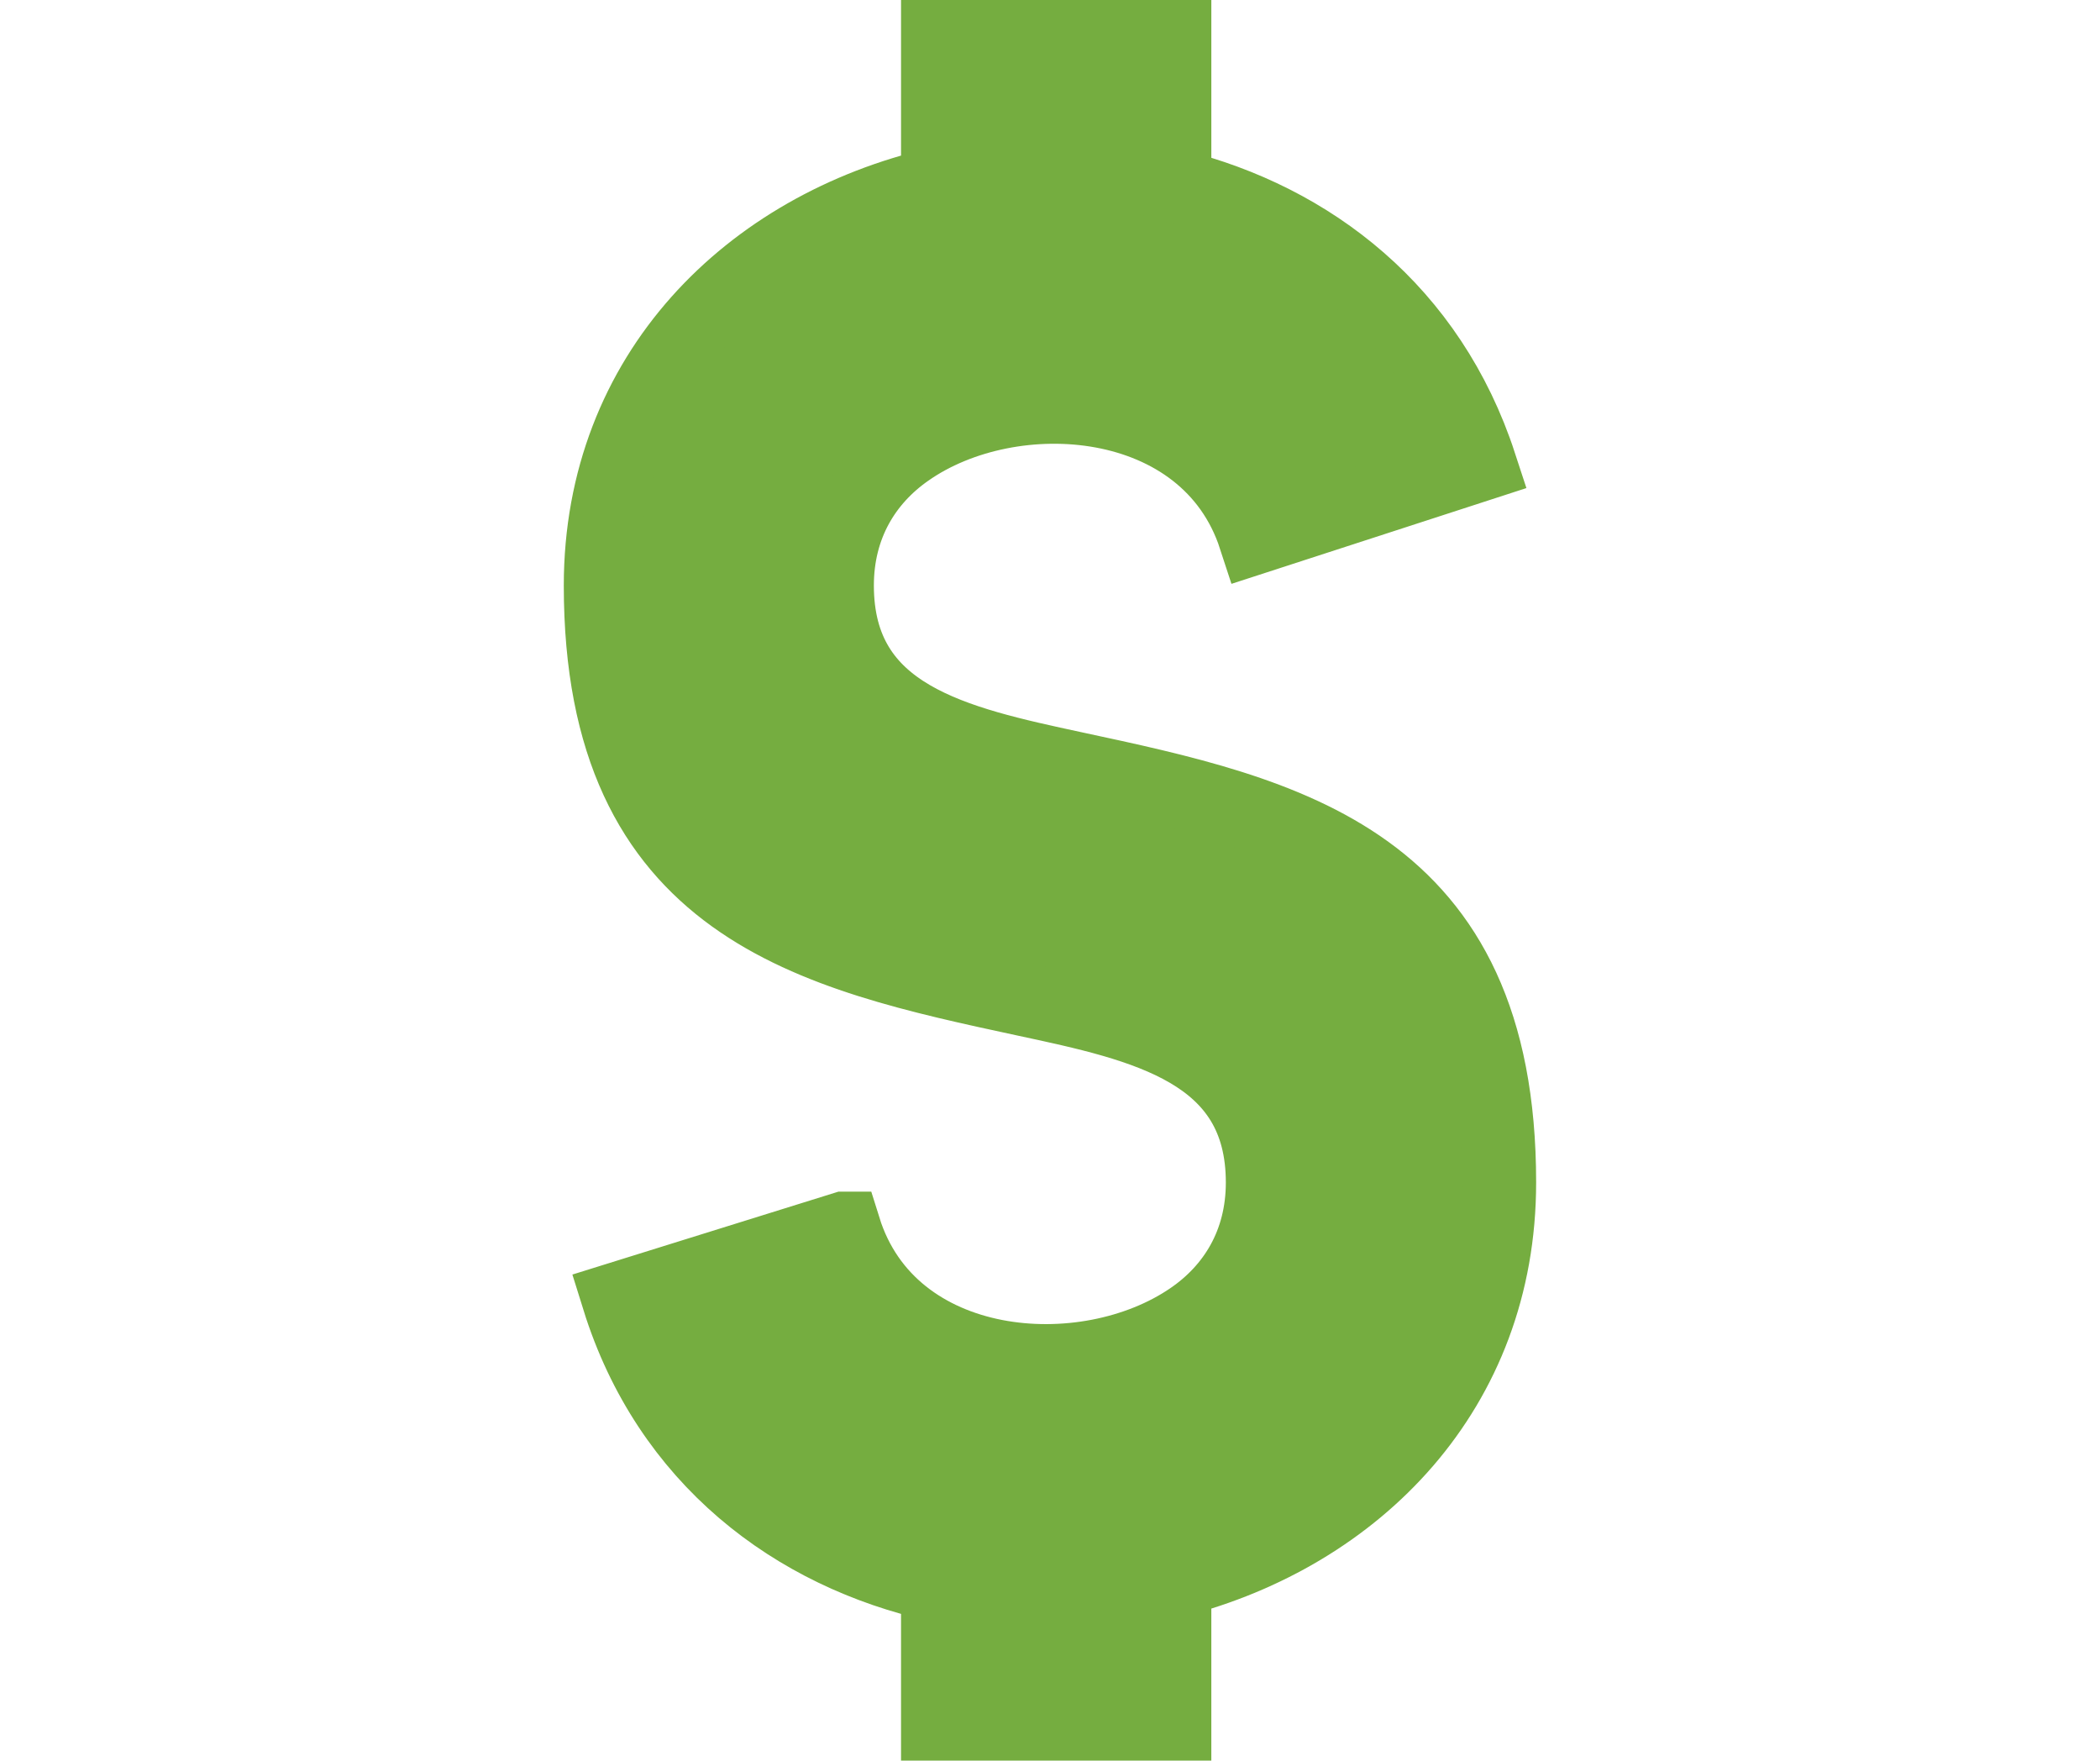
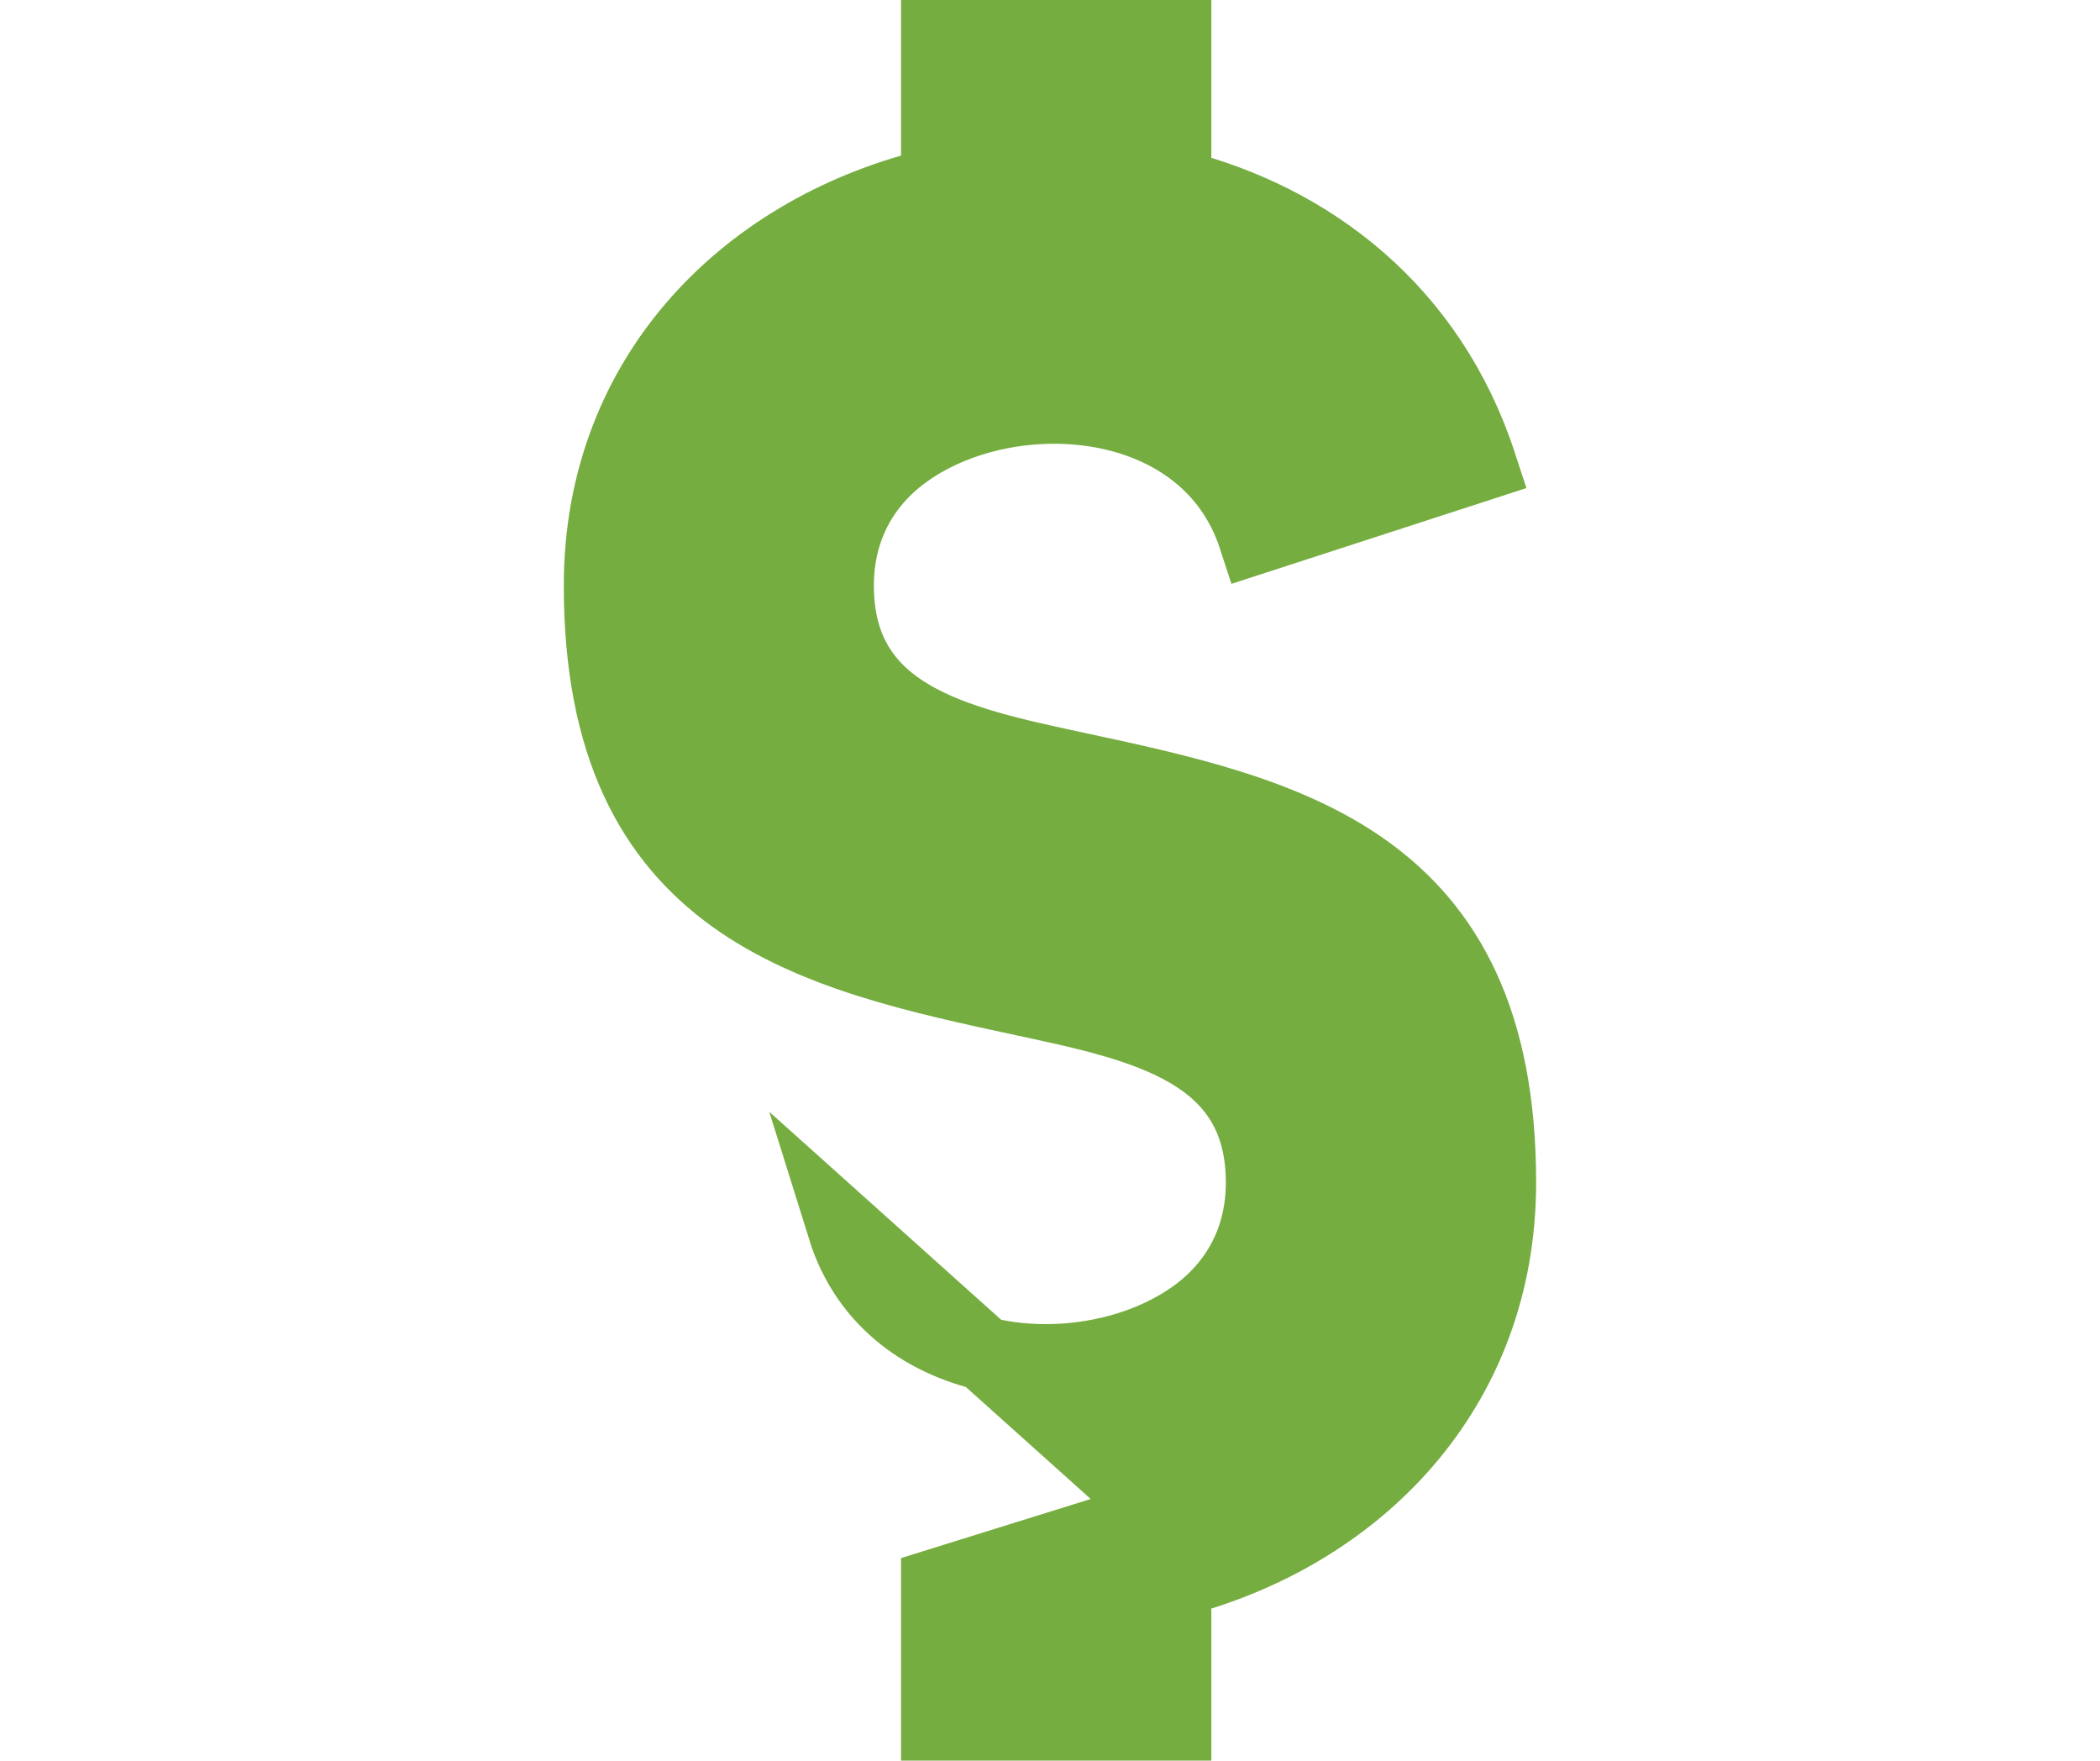
<svg xmlns="http://www.w3.org/2000/svg" viewBox="0 0 28.532 23.916">
-   <path d="m11.47 16.687c.626 2.006 3.273 2.212 4.715 1.223.576-.394.97-1.018.97-1.847 0-1.793-1.61-2.139-3.221-2.484-2.887-.621-5.774-1.24-5.774-5.625 0-2.888 2.035-4.864 4.582-5.454v-2.179h3.216v2.202c1.856.463 3.47 1.706 4.15 3.786l-3.056.992c-.65-1.995-3.302-2.181-4.726-1.181-.567.396-.953 1.016-.953 1.833 0 1.793 1.613 2.137 3.224 2.484 2.887.619 5.774 1.24 5.774 5.625 0 2.822-1.941 4.775-4.413 5.412v2.121h-3.216v-2.062c-1.954-.433-3.662-1.718-4.339-3.891l3.065-.955.002 0z" fill="#75ad40" fill-rule="evenodd" stroke="#75ad40" stroke-miterlimit="10" />
+   <path d="m11.47 16.687c.626 2.006 3.273 2.212 4.715 1.223.576-.394.97-1.018.97-1.847 0-1.793-1.61-2.139-3.221-2.484-2.887-.621-5.774-1.24-5.774-5.625 0-2.888 2.035-4.864 4.582-5.454v-2.179h3.216v2.202c1.856.463 3.47 1.706 4.15 3.786l-3.056.992c-.65-1.995-3.302-2.181-4.726-1.181-.567.396-.953 1.016-.953 1.833 0 1.793 1.613 2.137 3.224 2.484 2.887.619 5.774 1.24 5.774 5.625 0 2.822-1.941 4.775-4.413 5.412v2.121h-3.216v-2.062l3.065-.955.002 0z" fill="#75ad40" fill-rule="evenodd" stroke="#75ad40" stroke-miterlimit="10" />
</svg>